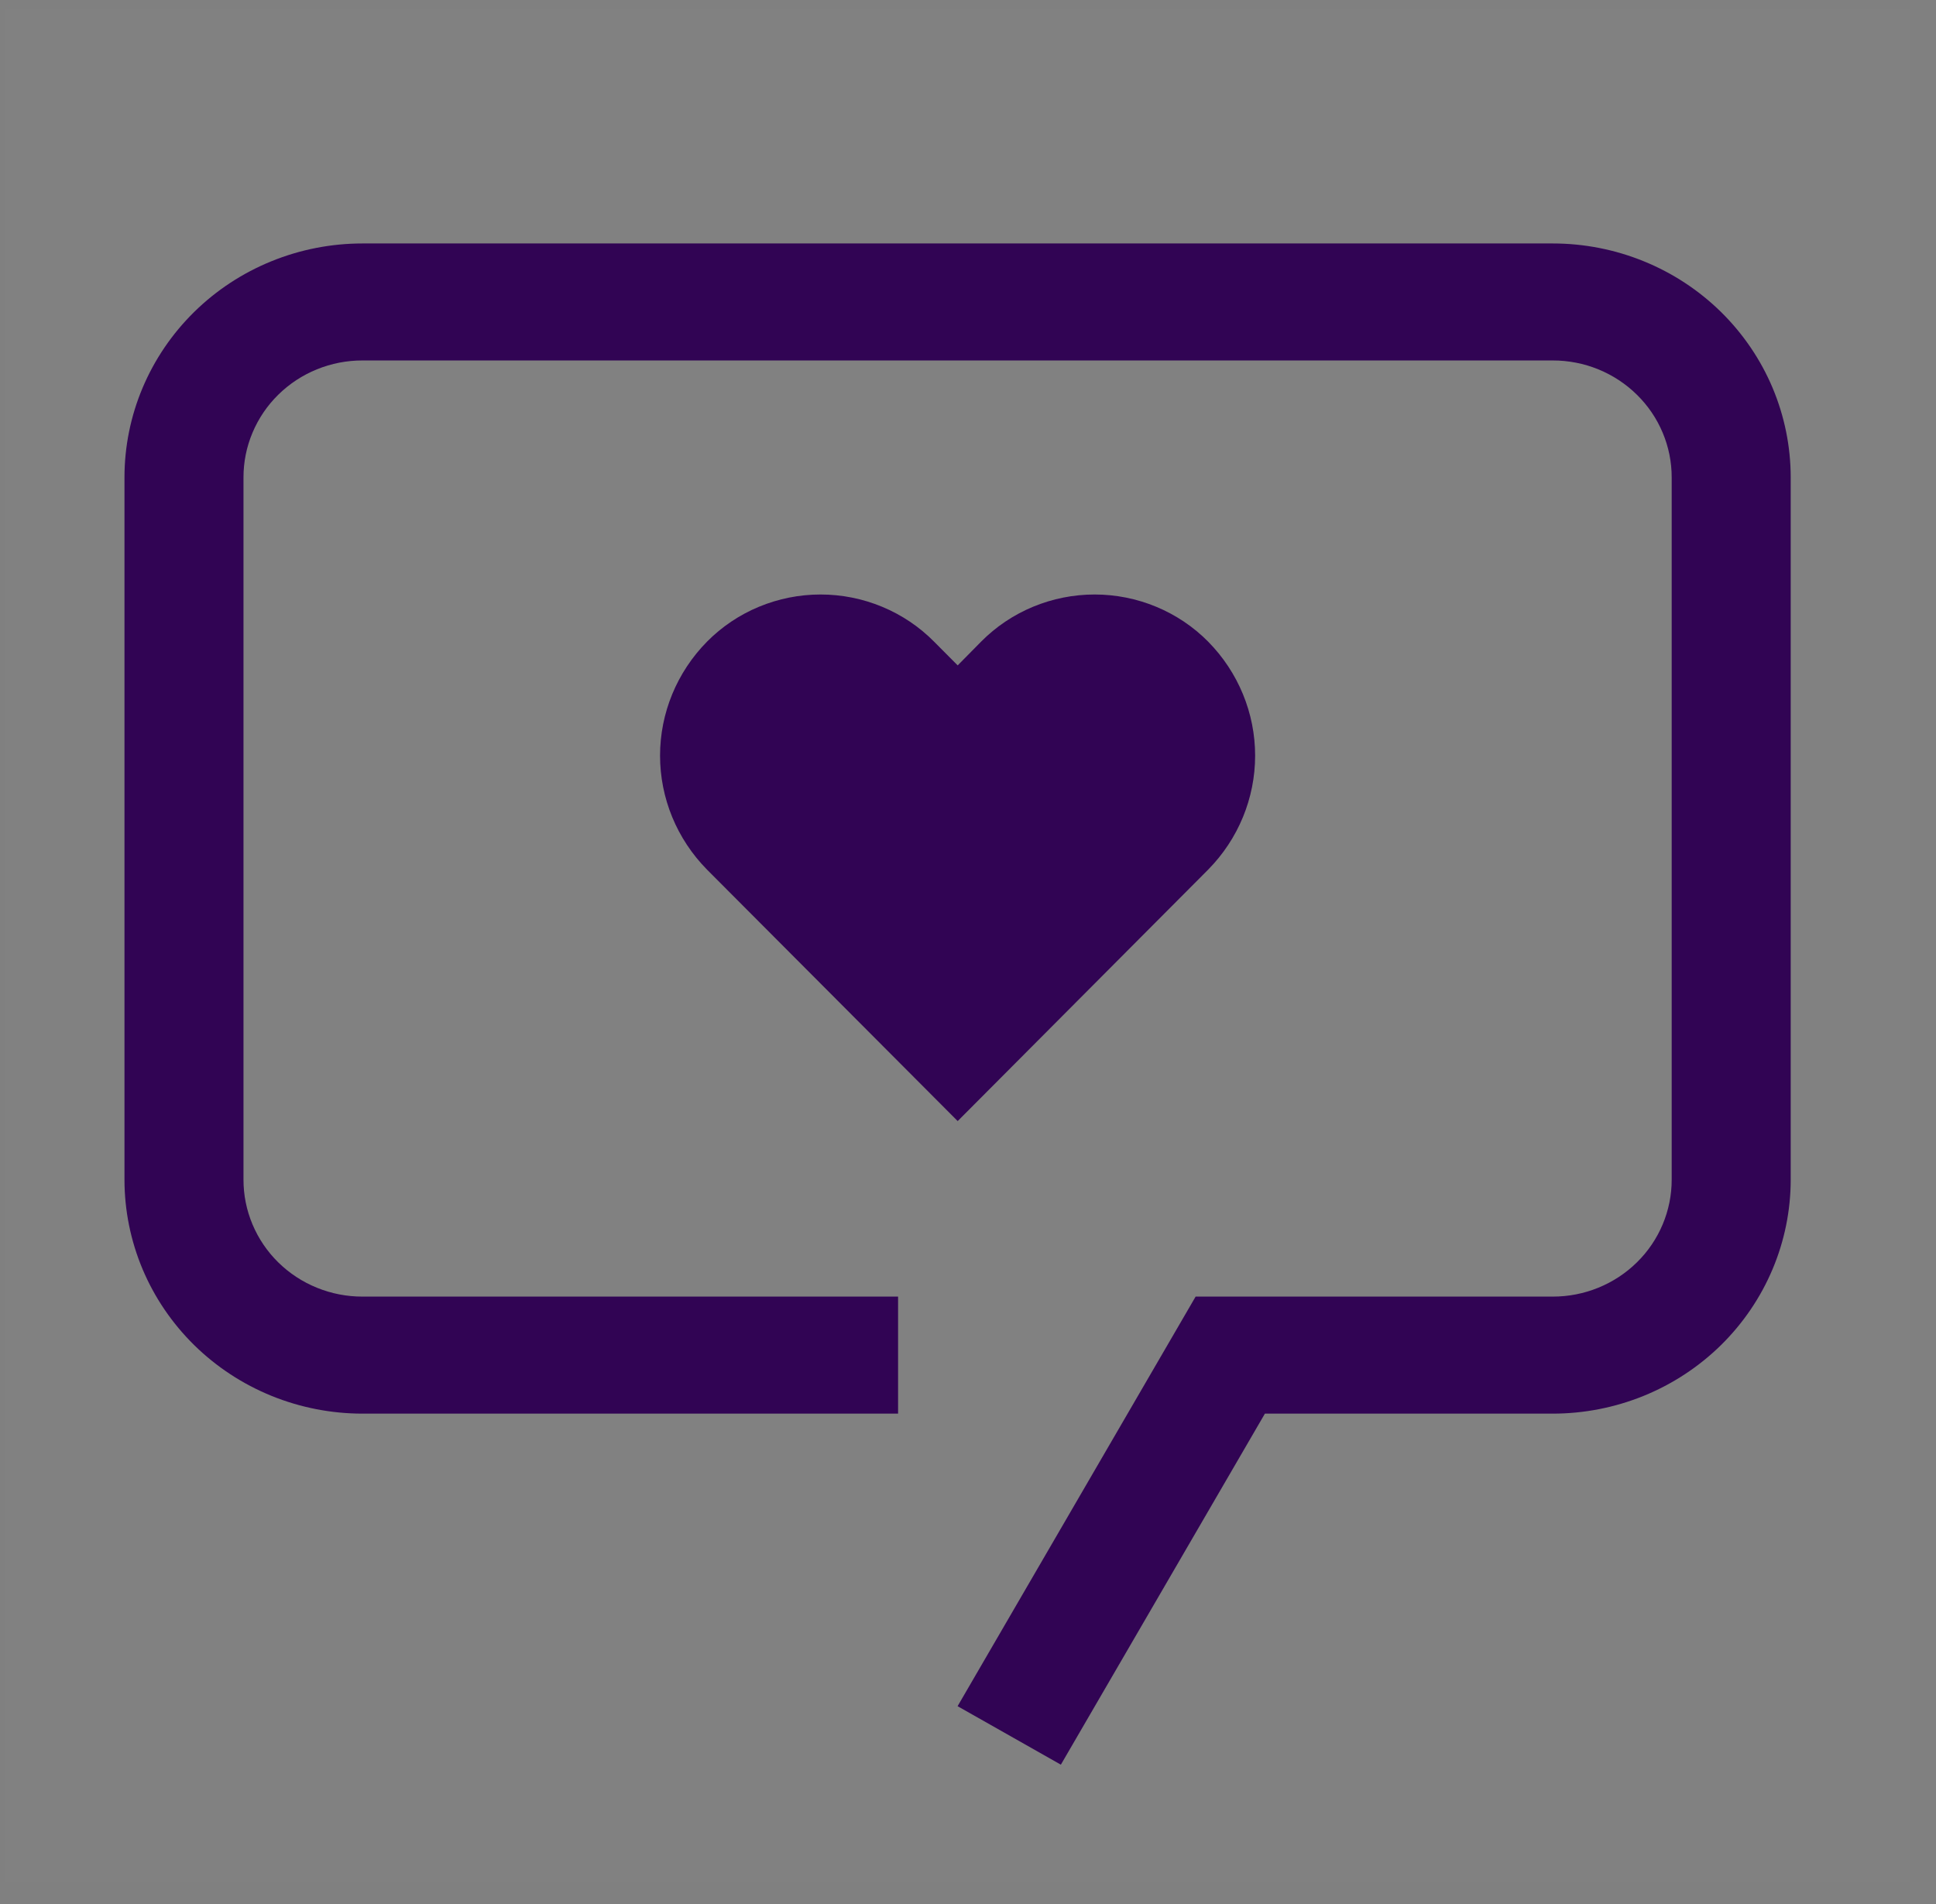
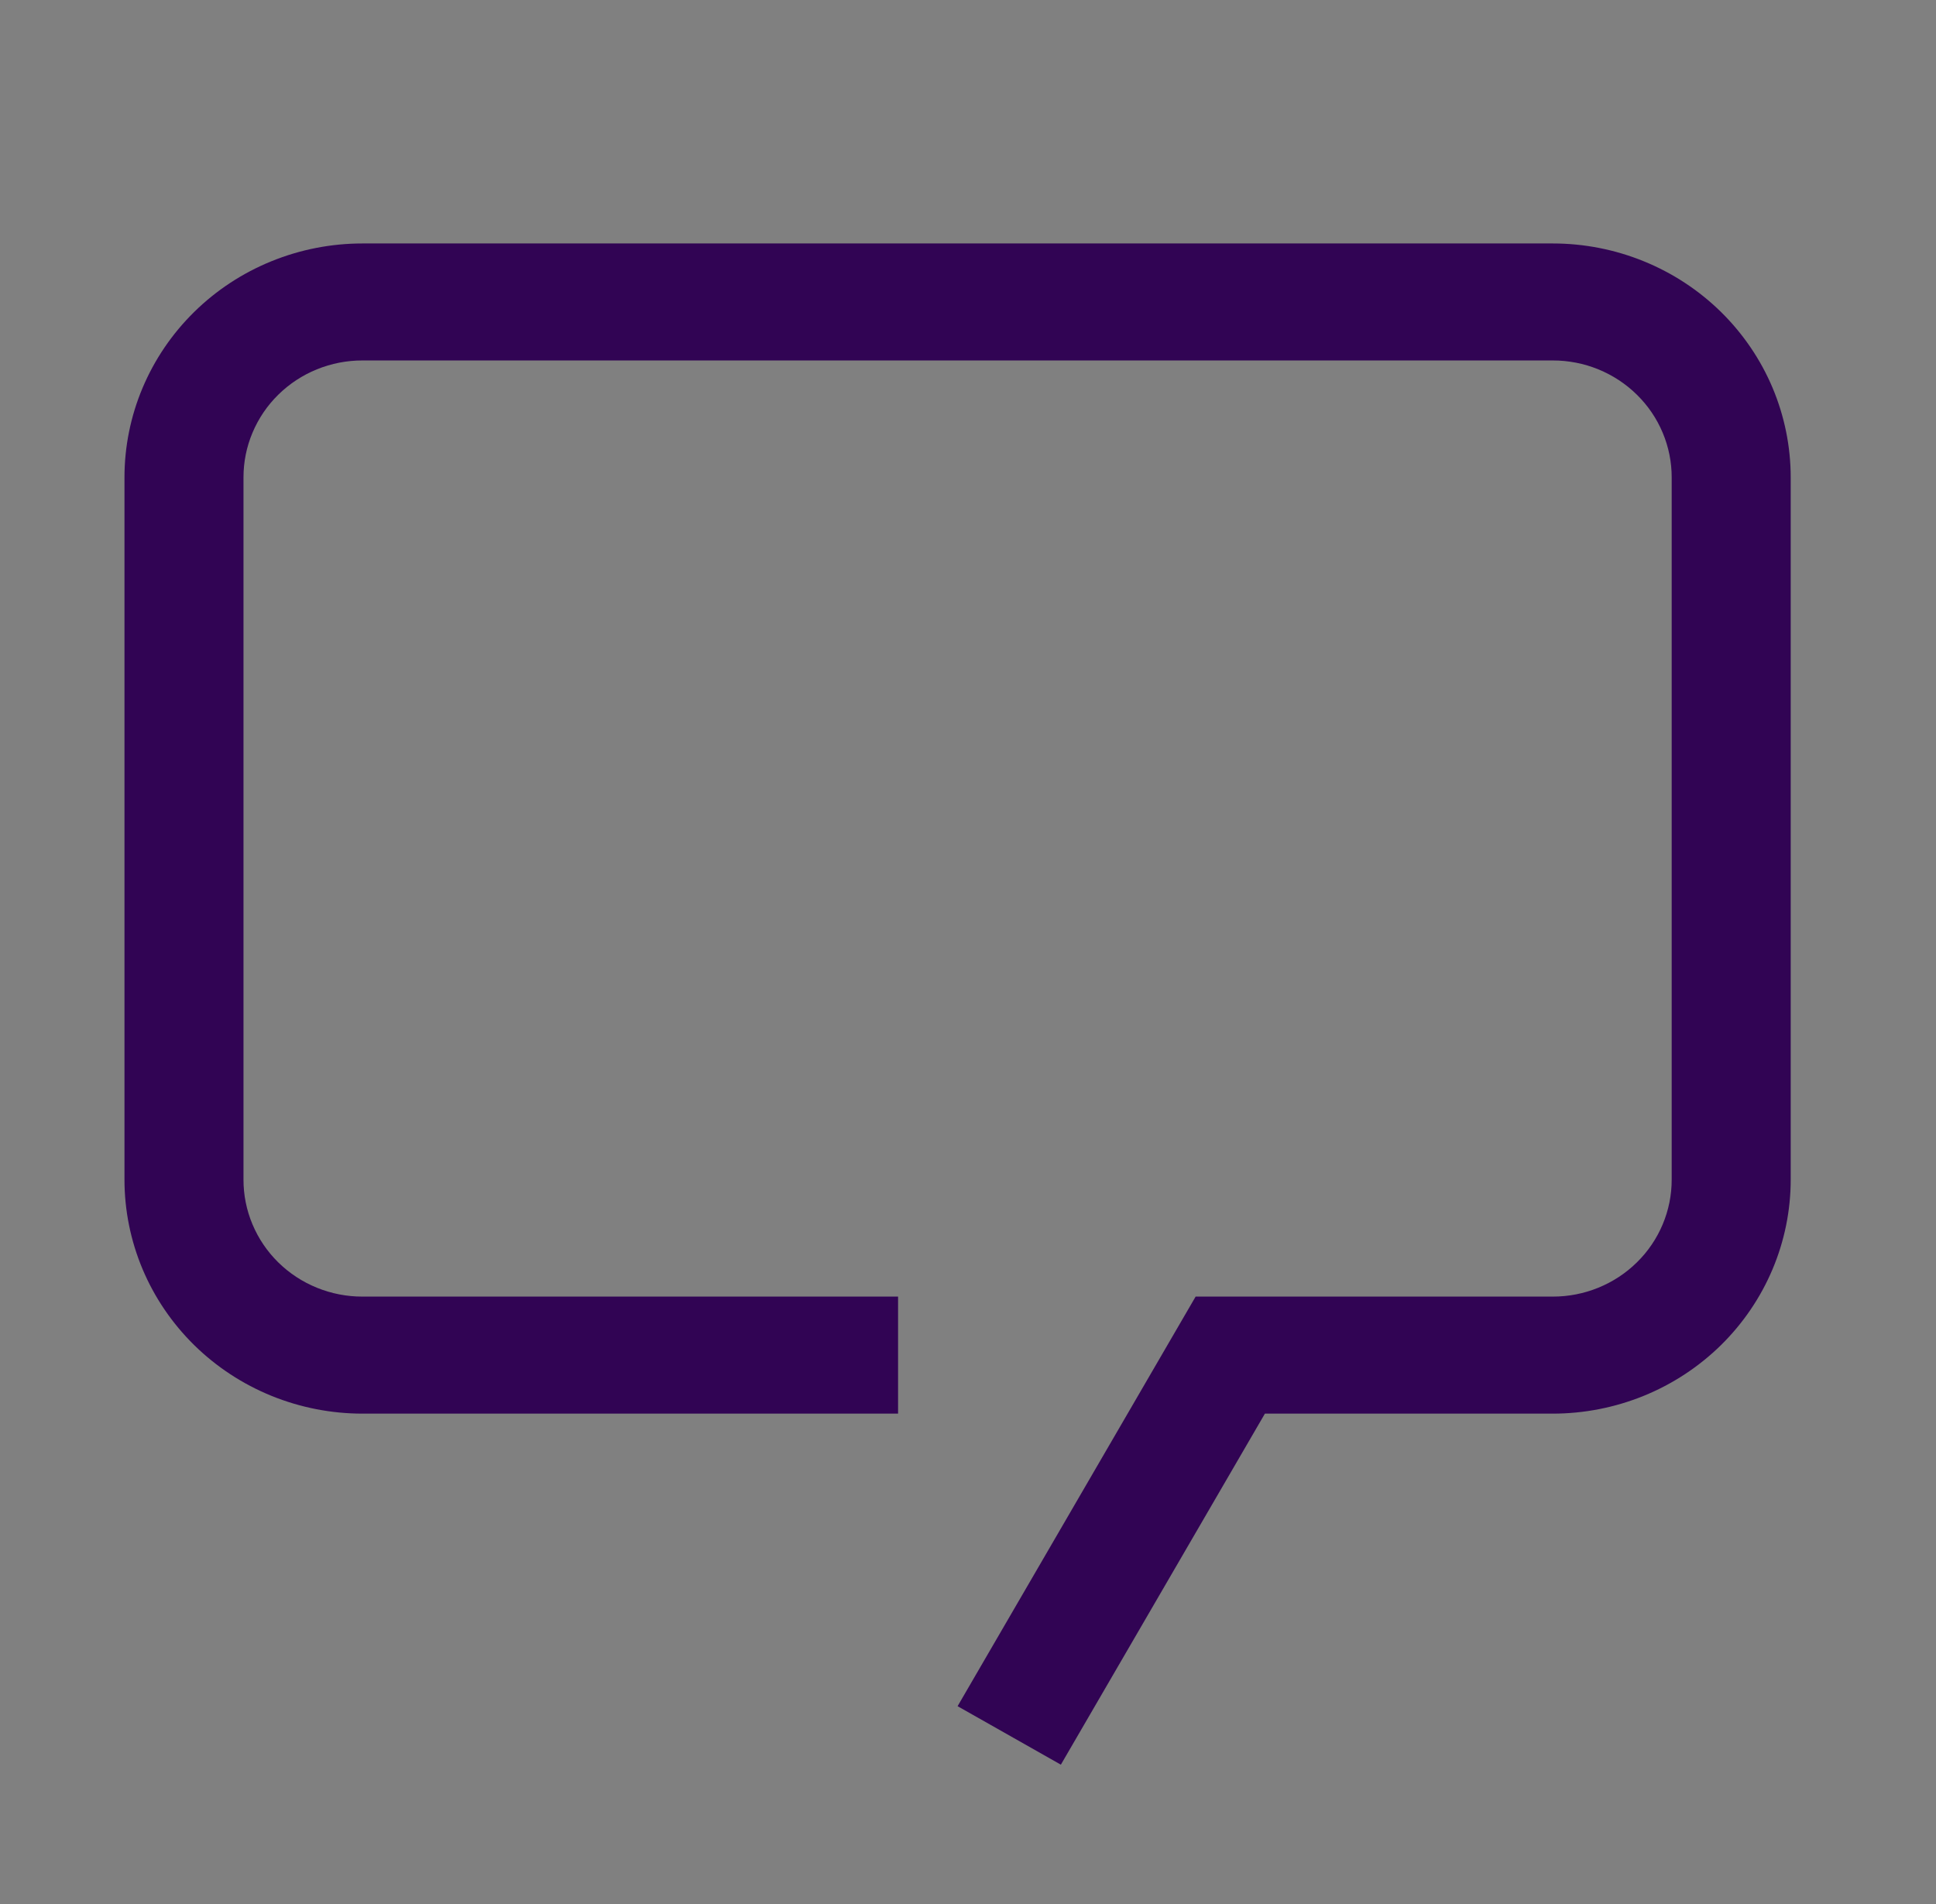
<svg xmlns="http://www.w3.org/2000/svg" width="61" height="60" viewBox="0 0 61 60" fill="none">
  <rect x="0" y="0" width="61" height="60" fill="#808080" stroke="none" />
-   <rect width="60" height="59" transform="translate(0.172 0.297)" fill="white" fill-opacity="0.01" style="mix-blend-mode:multiply" />
-   <path d="M34.49 18.734C33.823 18.734 33.163 18.866 32.548 19.121C31.934 19.376 31.378 19.75 30.913 20.22L30.175 20.968L29.431 20.22C28.966 19.75 28.41 19.376 27.795 19.121C27.181 18.866 26.521 18.734 25.854 18.734C25.187 18.734 24.527 18.866 23.912 19.121C23.298 19.376 22.742 19.75 22.277 20.22C21.328 21.183 20.797 22.471 20.797 23.812C20.797 25.153 21.328 26.441 22.277 27.404L30.175 35.328L38.067 27.404C39.016 26.441 39.547 25.153 39.547 23.812C39.547 22.471 39.016 21.183 38.067 20.22C37.602 19.75 37.046 19.376 36.431 19.121C35.817 18.866 35.157 18.734 34.49 18.734Z" fill="#310454" />
  <path d="M33.426 55.609L30.172 53.766L37.672 40.859H48.922C49.415 40.86 49.903 40.765 50.358 40.58C50.813 40.395 51.227 40.124 51.575 39.781C51.924 39.439 52.2 39.032 52.388 38.584C52.576 38.136 52.673 37.656 52.672 37.172V15.047C52.673 14.562 52.576 14.082 52.388 13.635C52.2 13.187 51.924 12.78 51.575 12.438C51.227 12.095 50.813 11.823 50.358 11.638C49.903 11.453 49.415 11.358 48.922 11.359H11.422C10.929 11.358 10.441 11.453 9.986 11.638C9.53 11.823 9.117 12.095 8.768 12.438C8.42 12.78 8.144 13.187 7.956 13.635C7.767 14.082 7.671 14.562 7.672 15.047V37.172C7.671 37.656 7.767 38.136 7.956 38.584C8.144 39.032 8.42 39.439 8.768 39.781C9.117 40.124 9.53 40.395 9.986 40.58C10.441 40.765 10.929 40.86 11.422 40.859H28.297V44.547H11.422C10.437 44.547 9.462 44.356 8.552 43.986C7.642 43.615 6.815 43.072 6.118 42.387C5.422 41.702 4.869 40.889 4.492 39.994C4.116 39.099 3.922 38.14 3.922 37.172V15.047C3.922 14.078 4.115 13.119 4.492 12.224C4.869 11.329 5.421 10.516 6.118 9.831C6.814 9.146 7.641 8.603 8.551 8.233C9.461 7.862 10.437 7.672 11.422 7.672H48.922C49.907 7.672 50.882 7.862 51.792 8.233C52.702 8.603 53.529 9.146 54.226 9.831C54.922 10.516 55.475 11.329 55.852 12.224C56.228 13.119 56.422 14.078 56.422 15.047V37.172C56.422 38.14 56.228 39.099 55.851 39.994C55.474 40.889 54.922 41.702 54.226 42.387C53.529 43.072 52.702 43.615 51.792 43.986C50.882 44.356 49.907 44.547 48.922 44.547H39.855L33.426 55.609Z" fill="#310454" />
</svg>